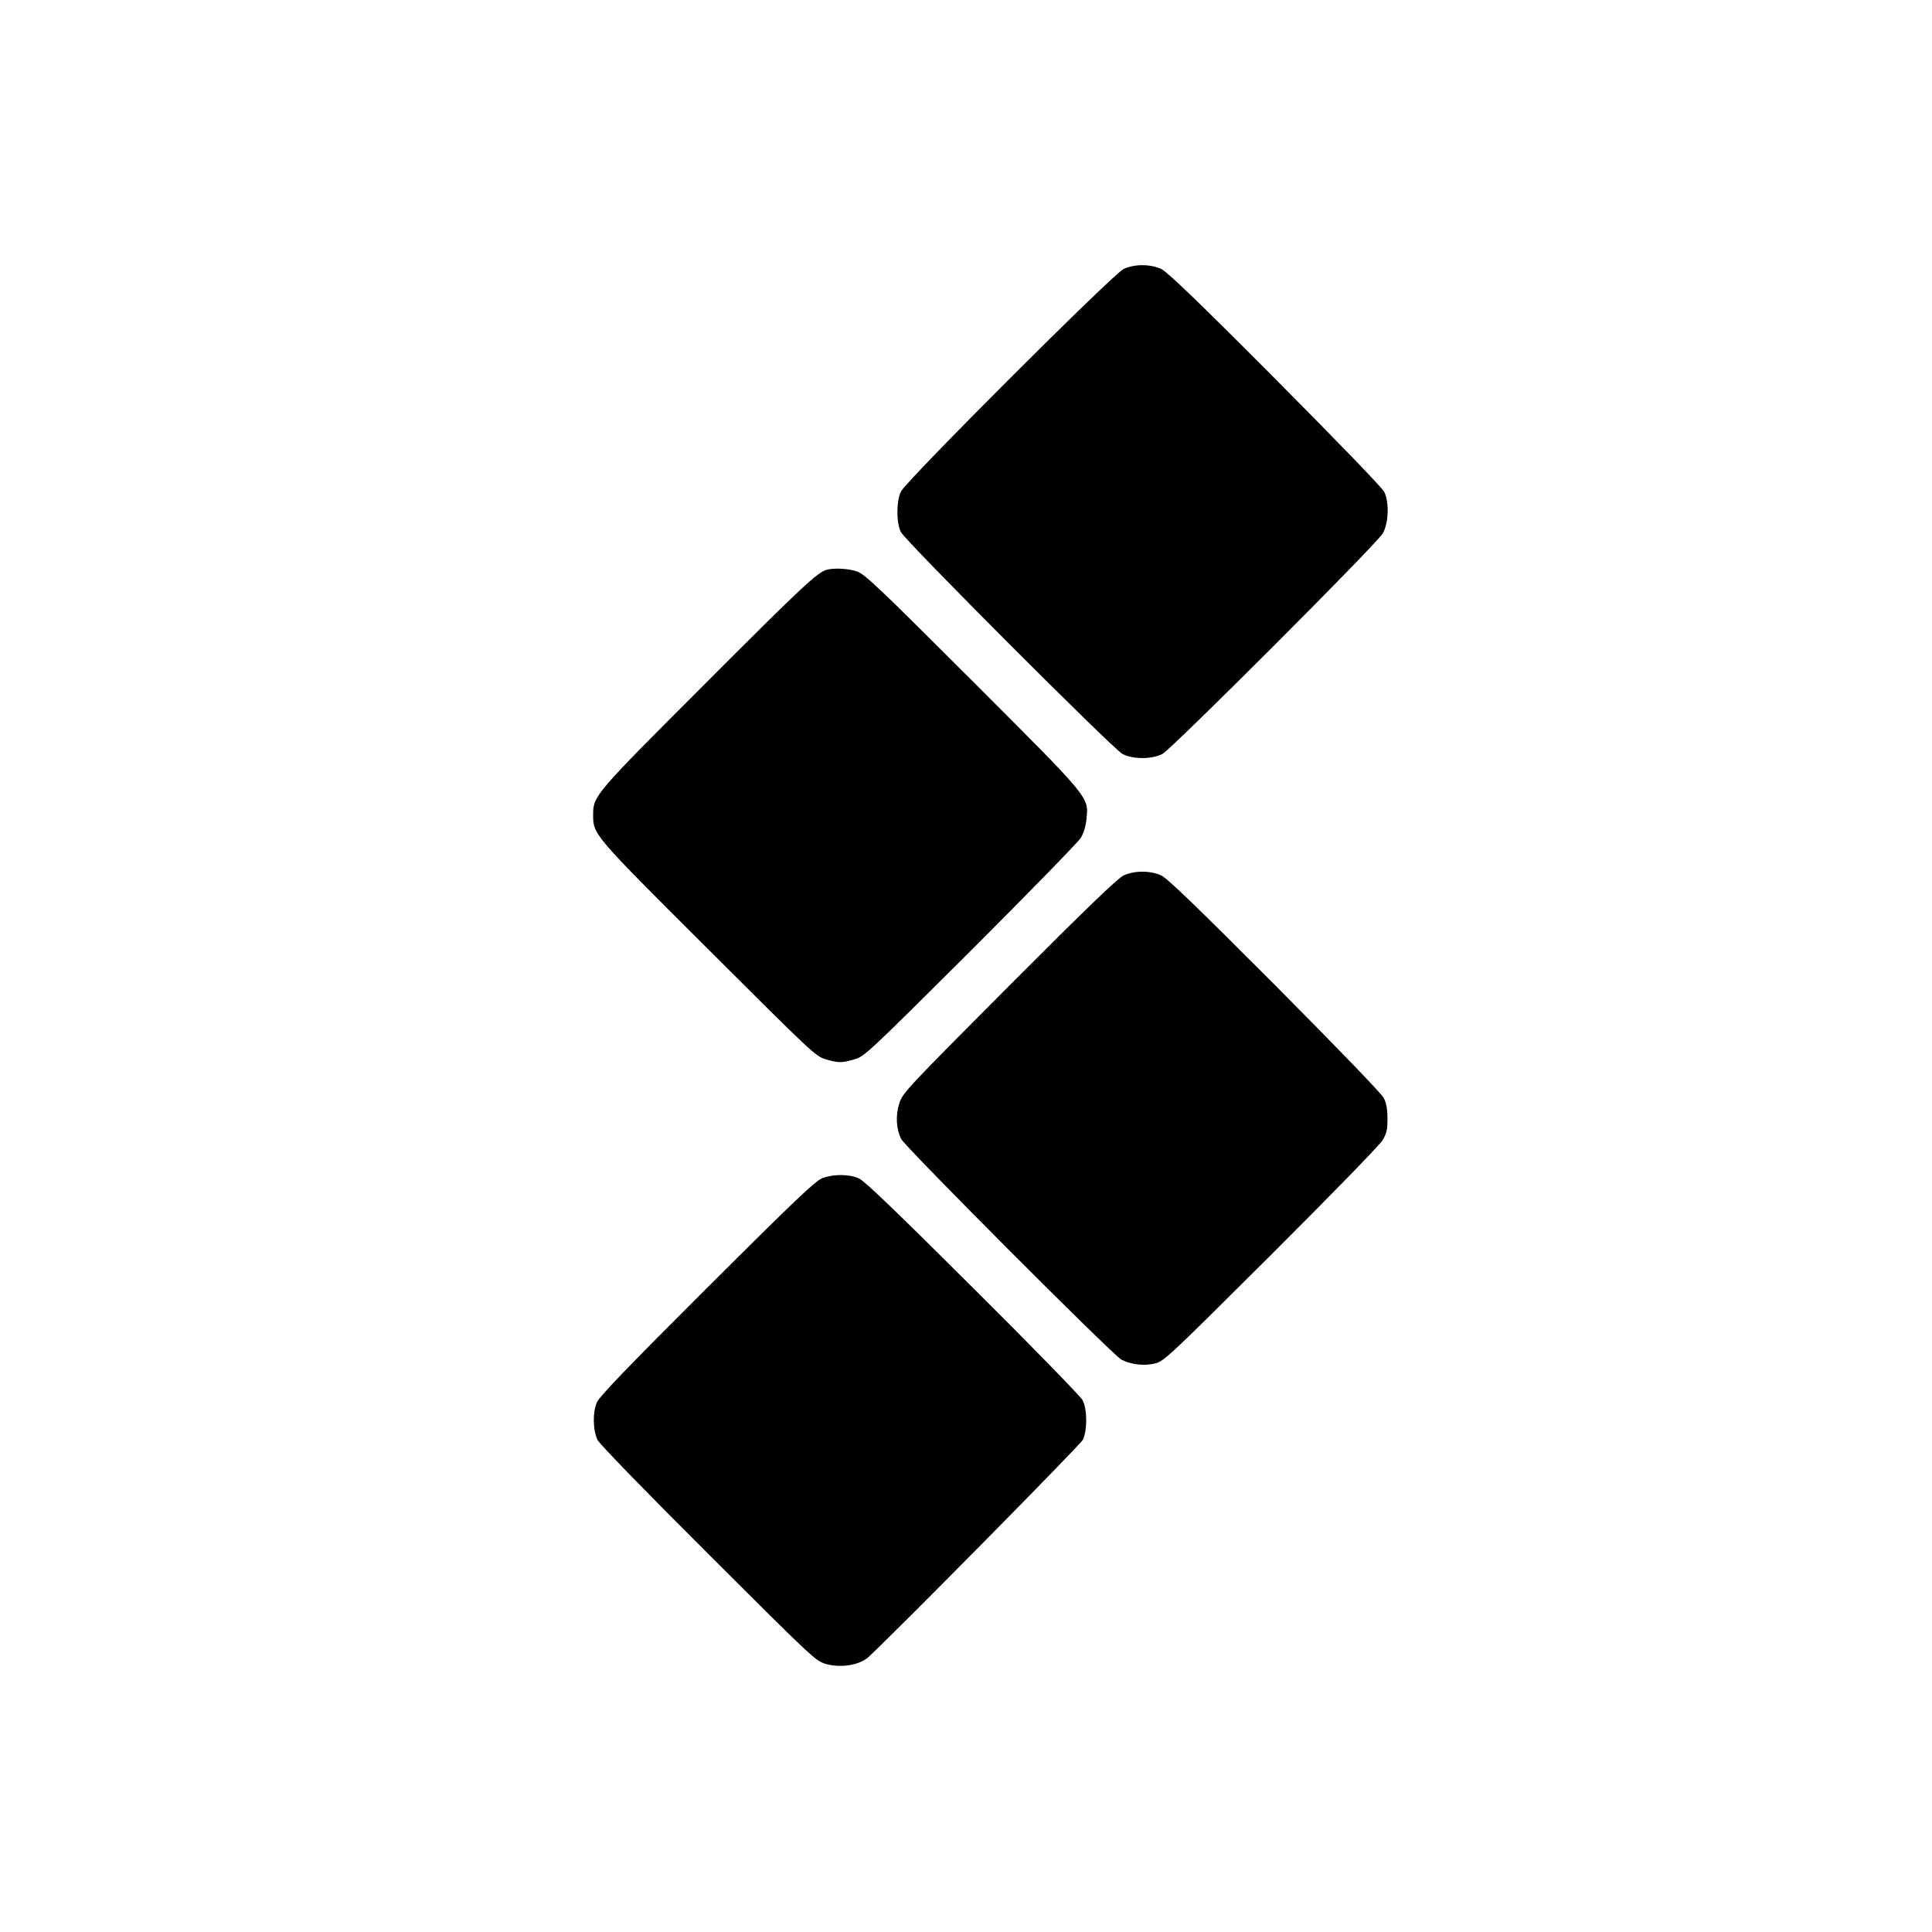
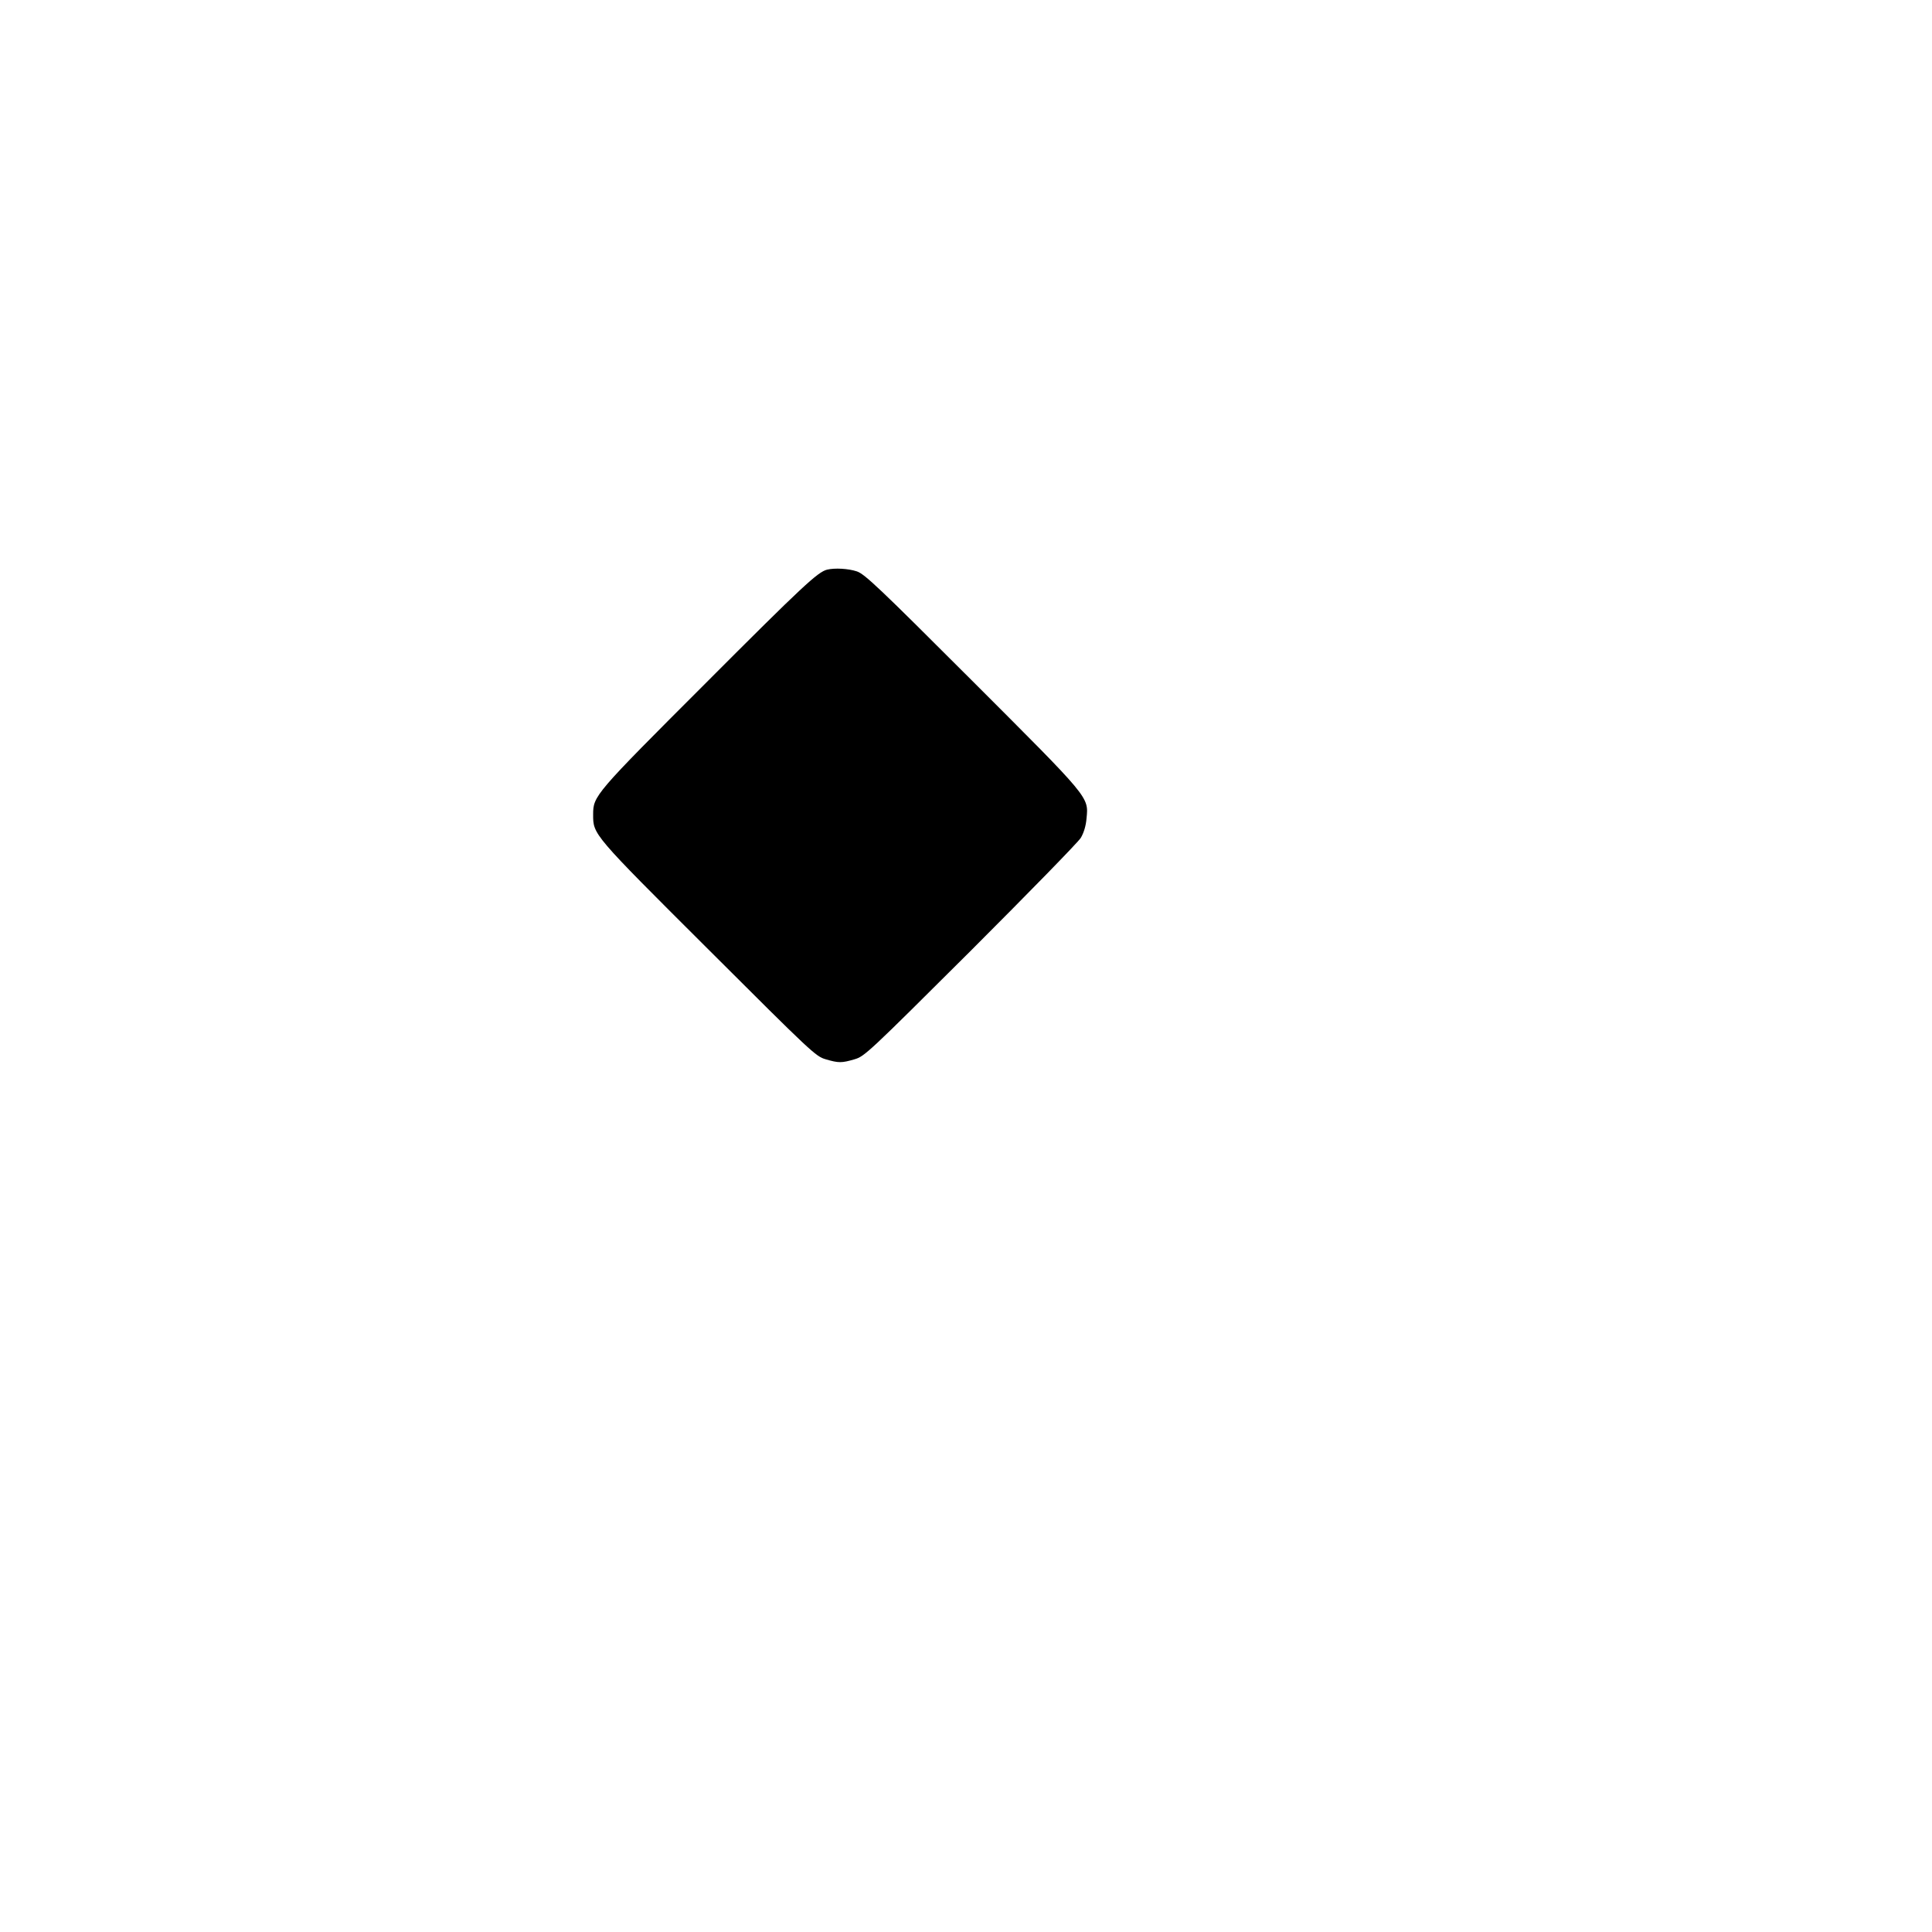
<svg xmlns="http://www.w3.org/2000/svg" version="1.0" width="1013pt" height="1013pt" viewBox="0 0 1013 1013" preserveAspectRatio="xMidYMid meet">
  <g transform="translate(0,1013) scale(0.1,-0.1)" fill="#000000" stroke="none">
-     <path d="M5892 8720 c-55 -25 -1139 -1109 -1168 -1167 -25 -52 -25 -165 0 -213 25 -49 1111 -1136 1161 -1163 55 -29 154 -29 210 0 50 27 1120 1097 1155 1156 31 53 35 161 8 218 -11 22 -246 265 -572 593 -410 412 -566 561 -598 576 -56 26 -140 26 -196 0z" />
    <path d="M4336 7143 c-49 -13 -126 -84 -636 -595 -583 -583 -590 -591 -590 -689 0 -105 -4 -101 603 -706 542 -541 564 -562 616 -577 68 -20 84 -20 152 0 52 15 74 36 607 567 304 304 565 571 579 594 16 27 27 64 30 102 11 114 20 102 -601 723 -487 487 -562 558 -603 572 -45 15 -116 19 -157 9z" />
-     <path d="M5892 5540 c-32 -15 -189 -166 -601 -579 -539 -541 -559 -562 -576 -617 -20 -64 -16 -133 10 -186 23 -44 1110 -1134 1155 -1157 50 -26 119 -34 176 -20 47 11 76 39 607 568 312 311 570 576 585 601 23 37 27 57 27 115 0 47 -6 82 -19 107 -11 23 -243 263 -571 593 -411 412 -564 560 -597 575 -56 26 -140 26 -196 0z" />
-     <path d="M4313 3953 c-35 -12 -145 -116 -603 -573 -416 -415 -565 -570 -580 -602 -23 -52 -22 -146 3 -198 10 -21 254 -272 580 -597 553 -552 563 -562 619 -578 77 -22 177 -5 222 37 163 152 1111 1113 1123 1138 25 48 24 163 -1 209 -10 19 -268 284 -574 588 -402 401 -568 560 -598 574 -51 23 -131 24 -191 2z" />
  </g>
</svg>